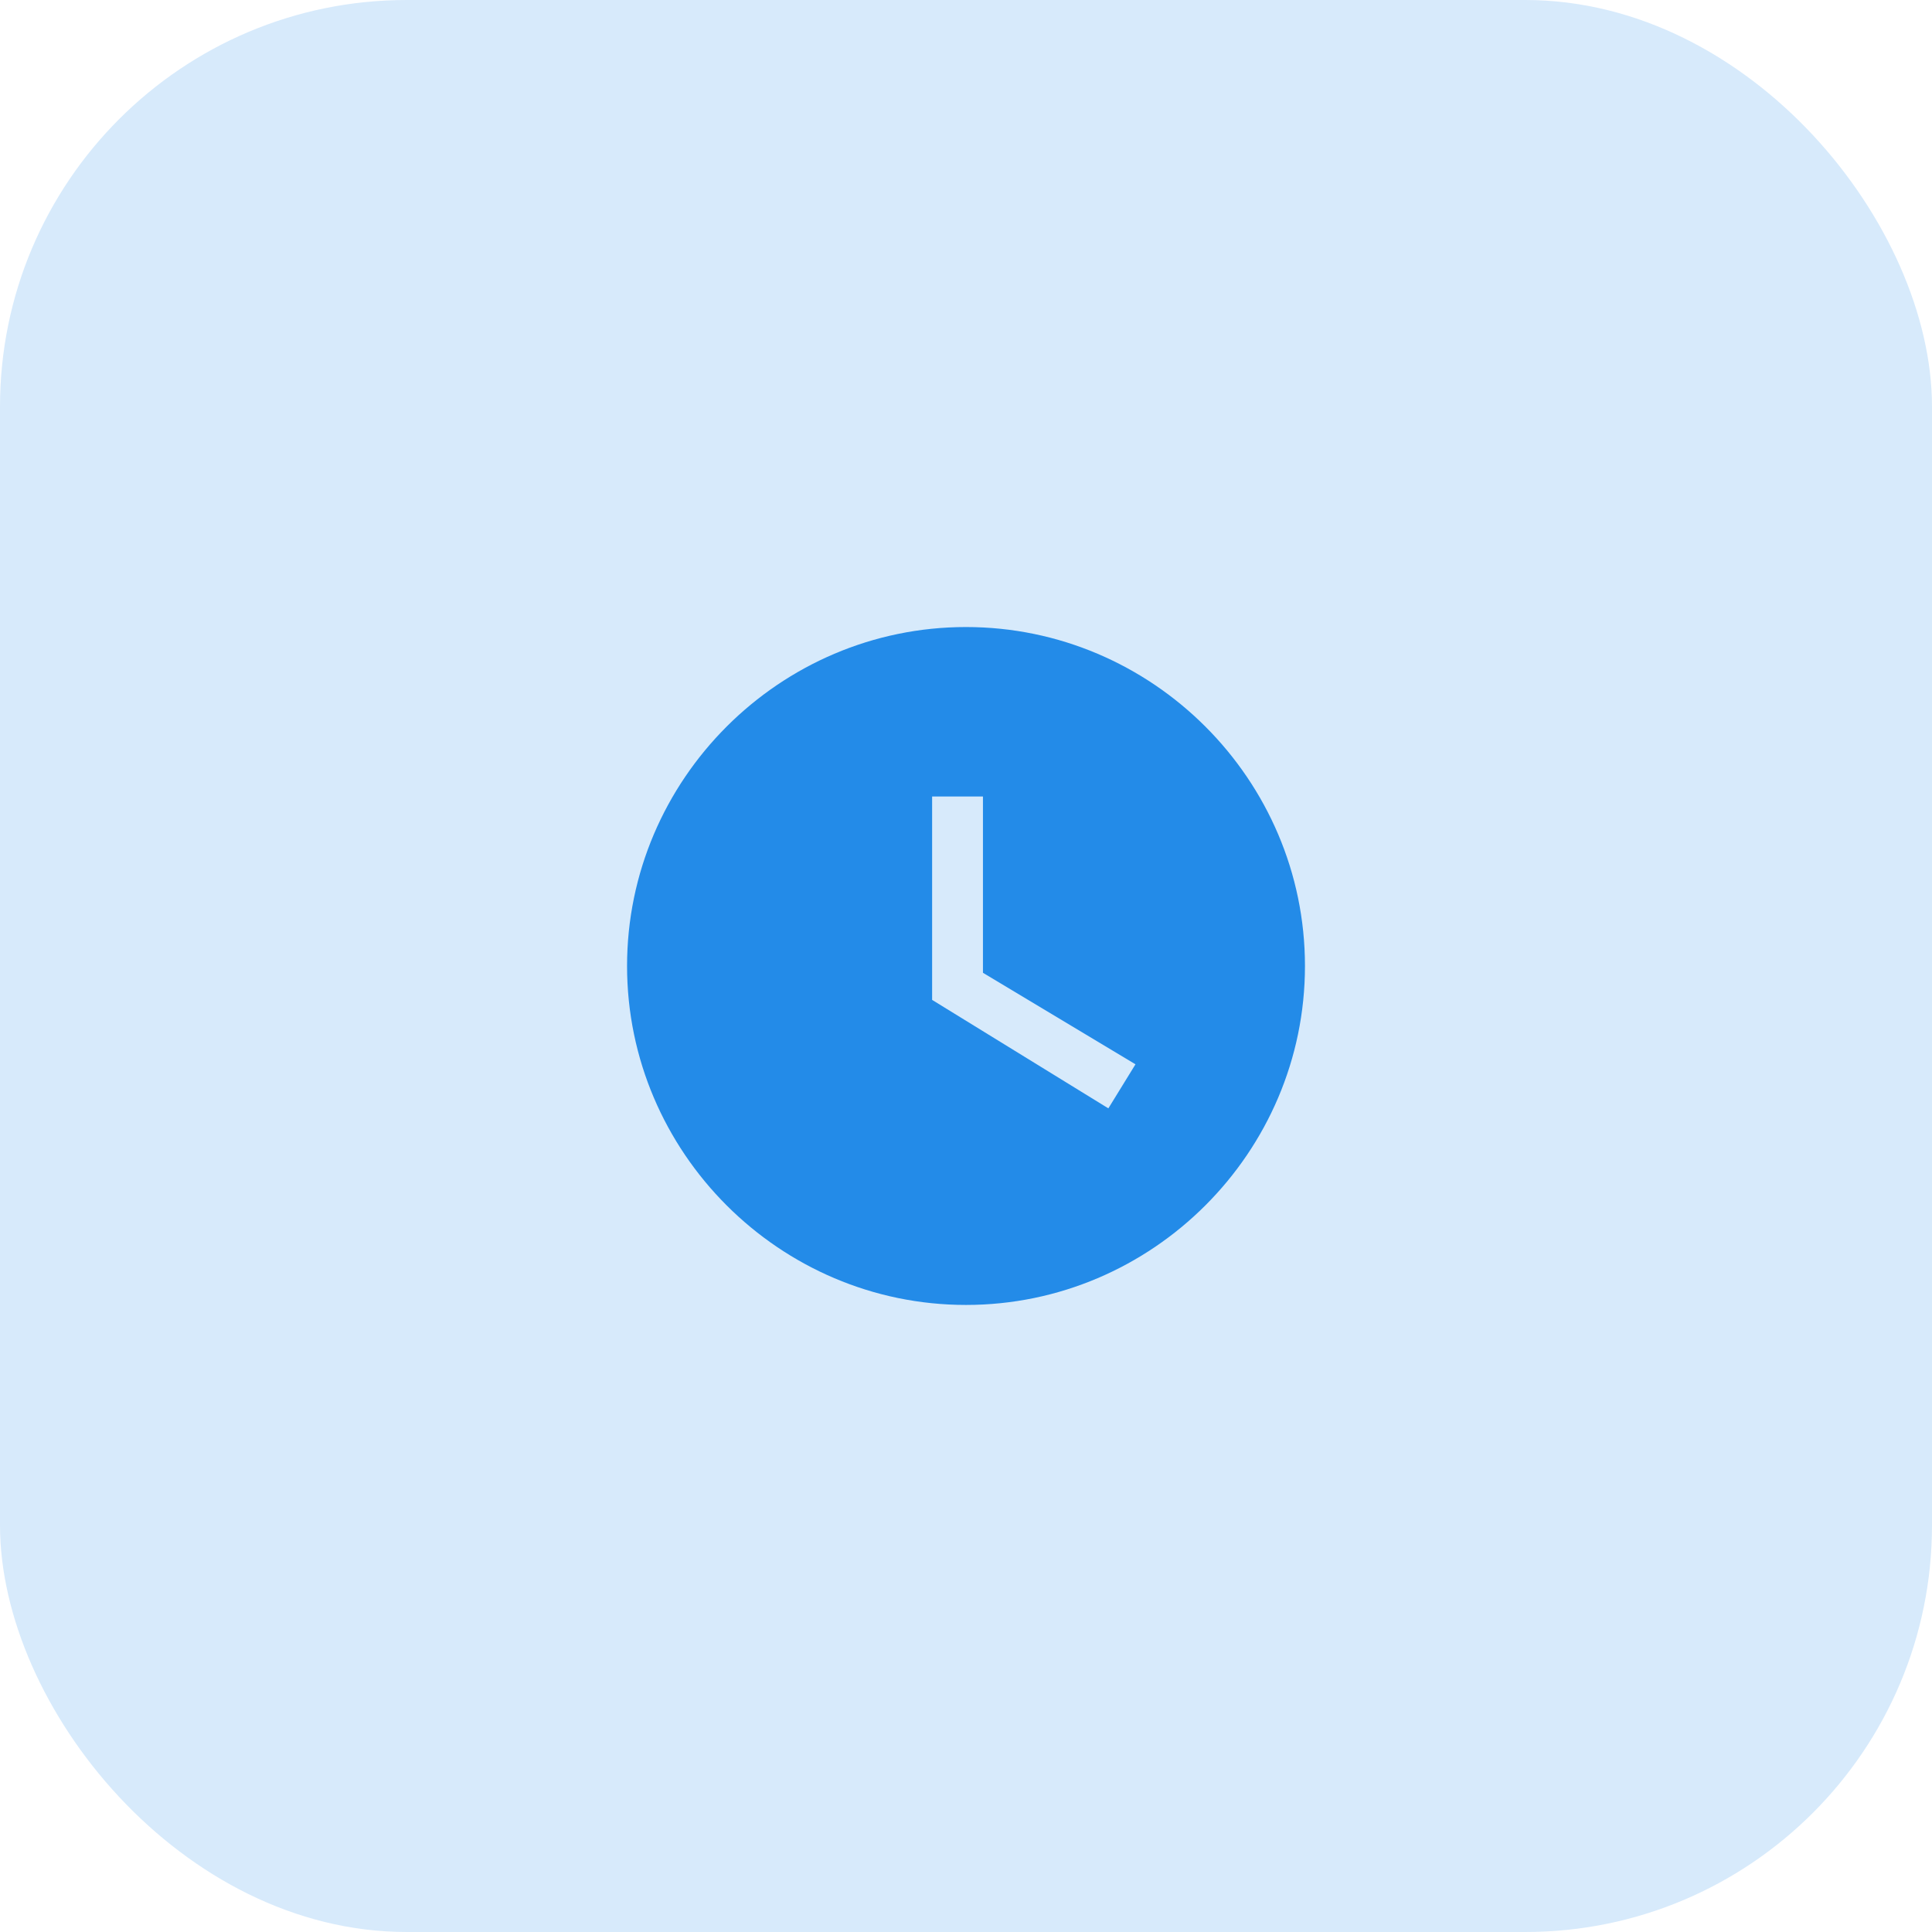
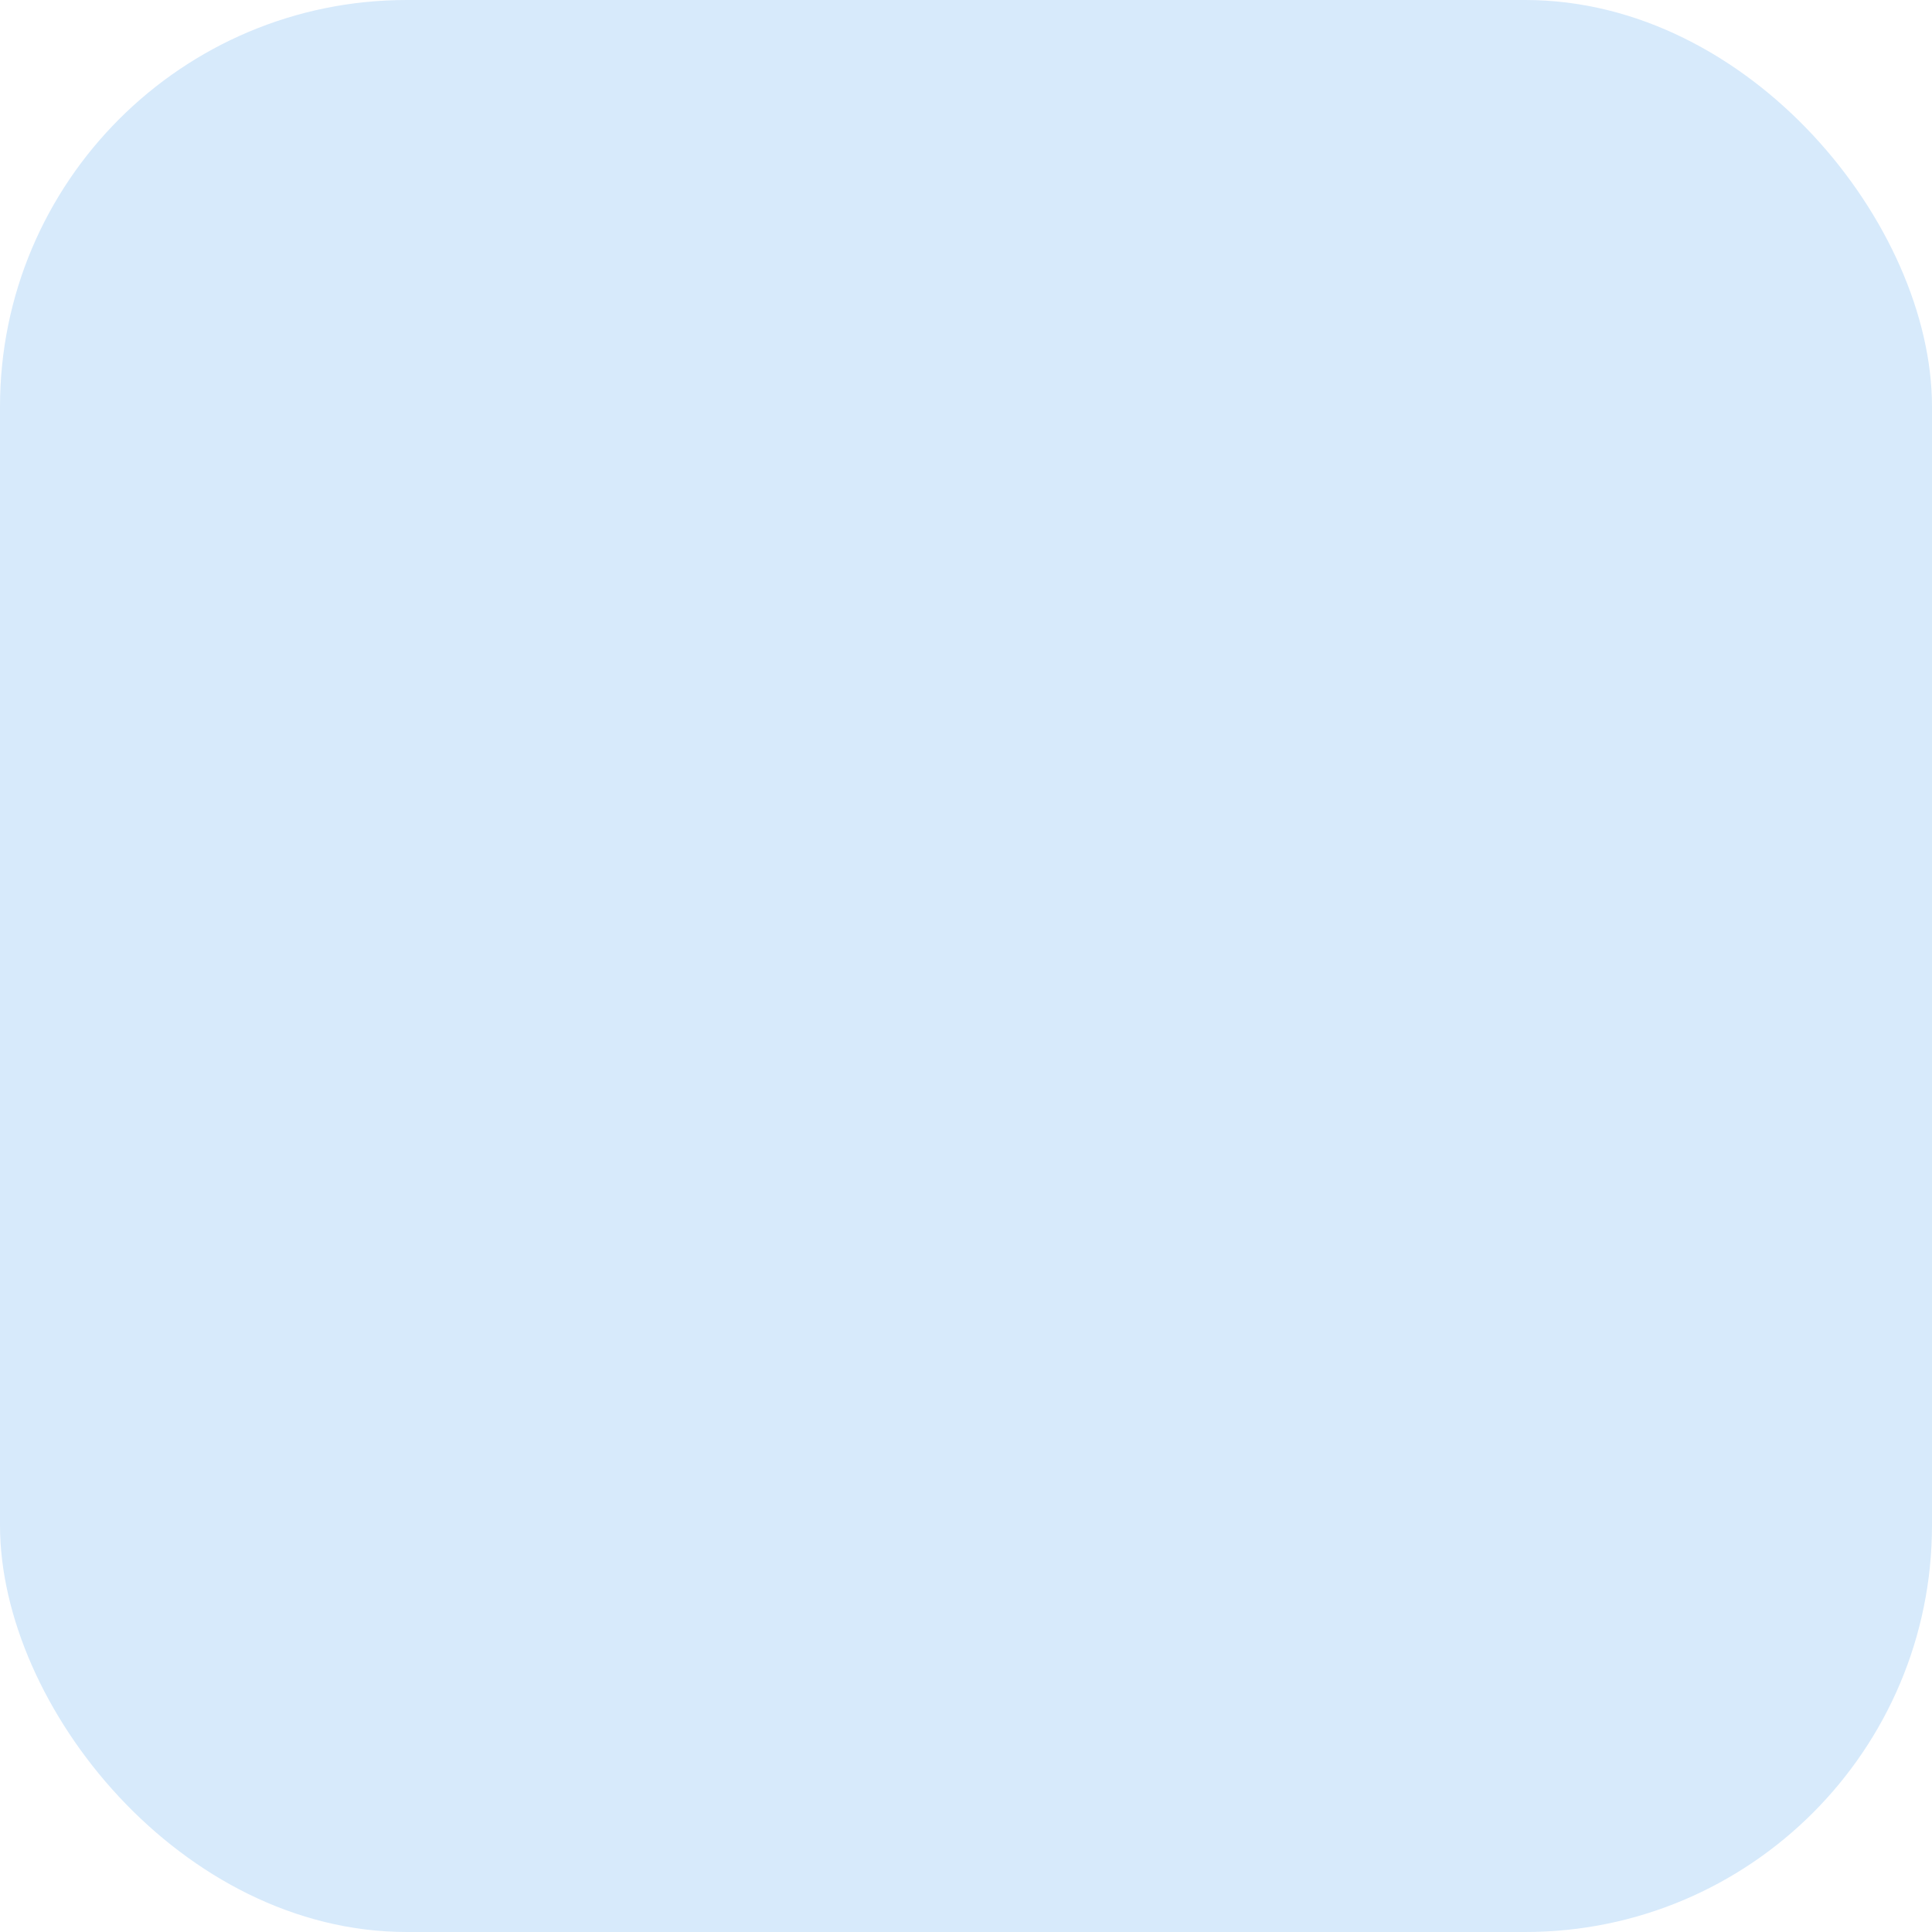
<svg xmlns="http://www.w3.org/2000/svg" width="76" height="76" viewBox="0 0 76 76" fill="none">
  <rect width="76" height="76" rx="16" fill="#D7EAFB" />
  <g clip-path="url(#clip0_74_2417)">
-     <path d="M38 24.666C30.667 24.666 24.667 30.666 24.667 38C24.667 45.333 30.667 51.333 38 51.333C45.334 51.333 51.334 45.333 51.334 38C51.334 30.666 45.334 24.666 38 24.666ZM43.6 43.6L36.667 39.333V31.333H38.667V38.267L44.667 41.867L43.6 43.6Z" fill="#238BE8" />
-   </g>
+     </g>
  <defs>
    <clipPath id="clip0_74_2417">
      <rect width="32" height="32" fill="white" transform="translate(22 22)" />
    </clipPath>
  </defs>
</svg>